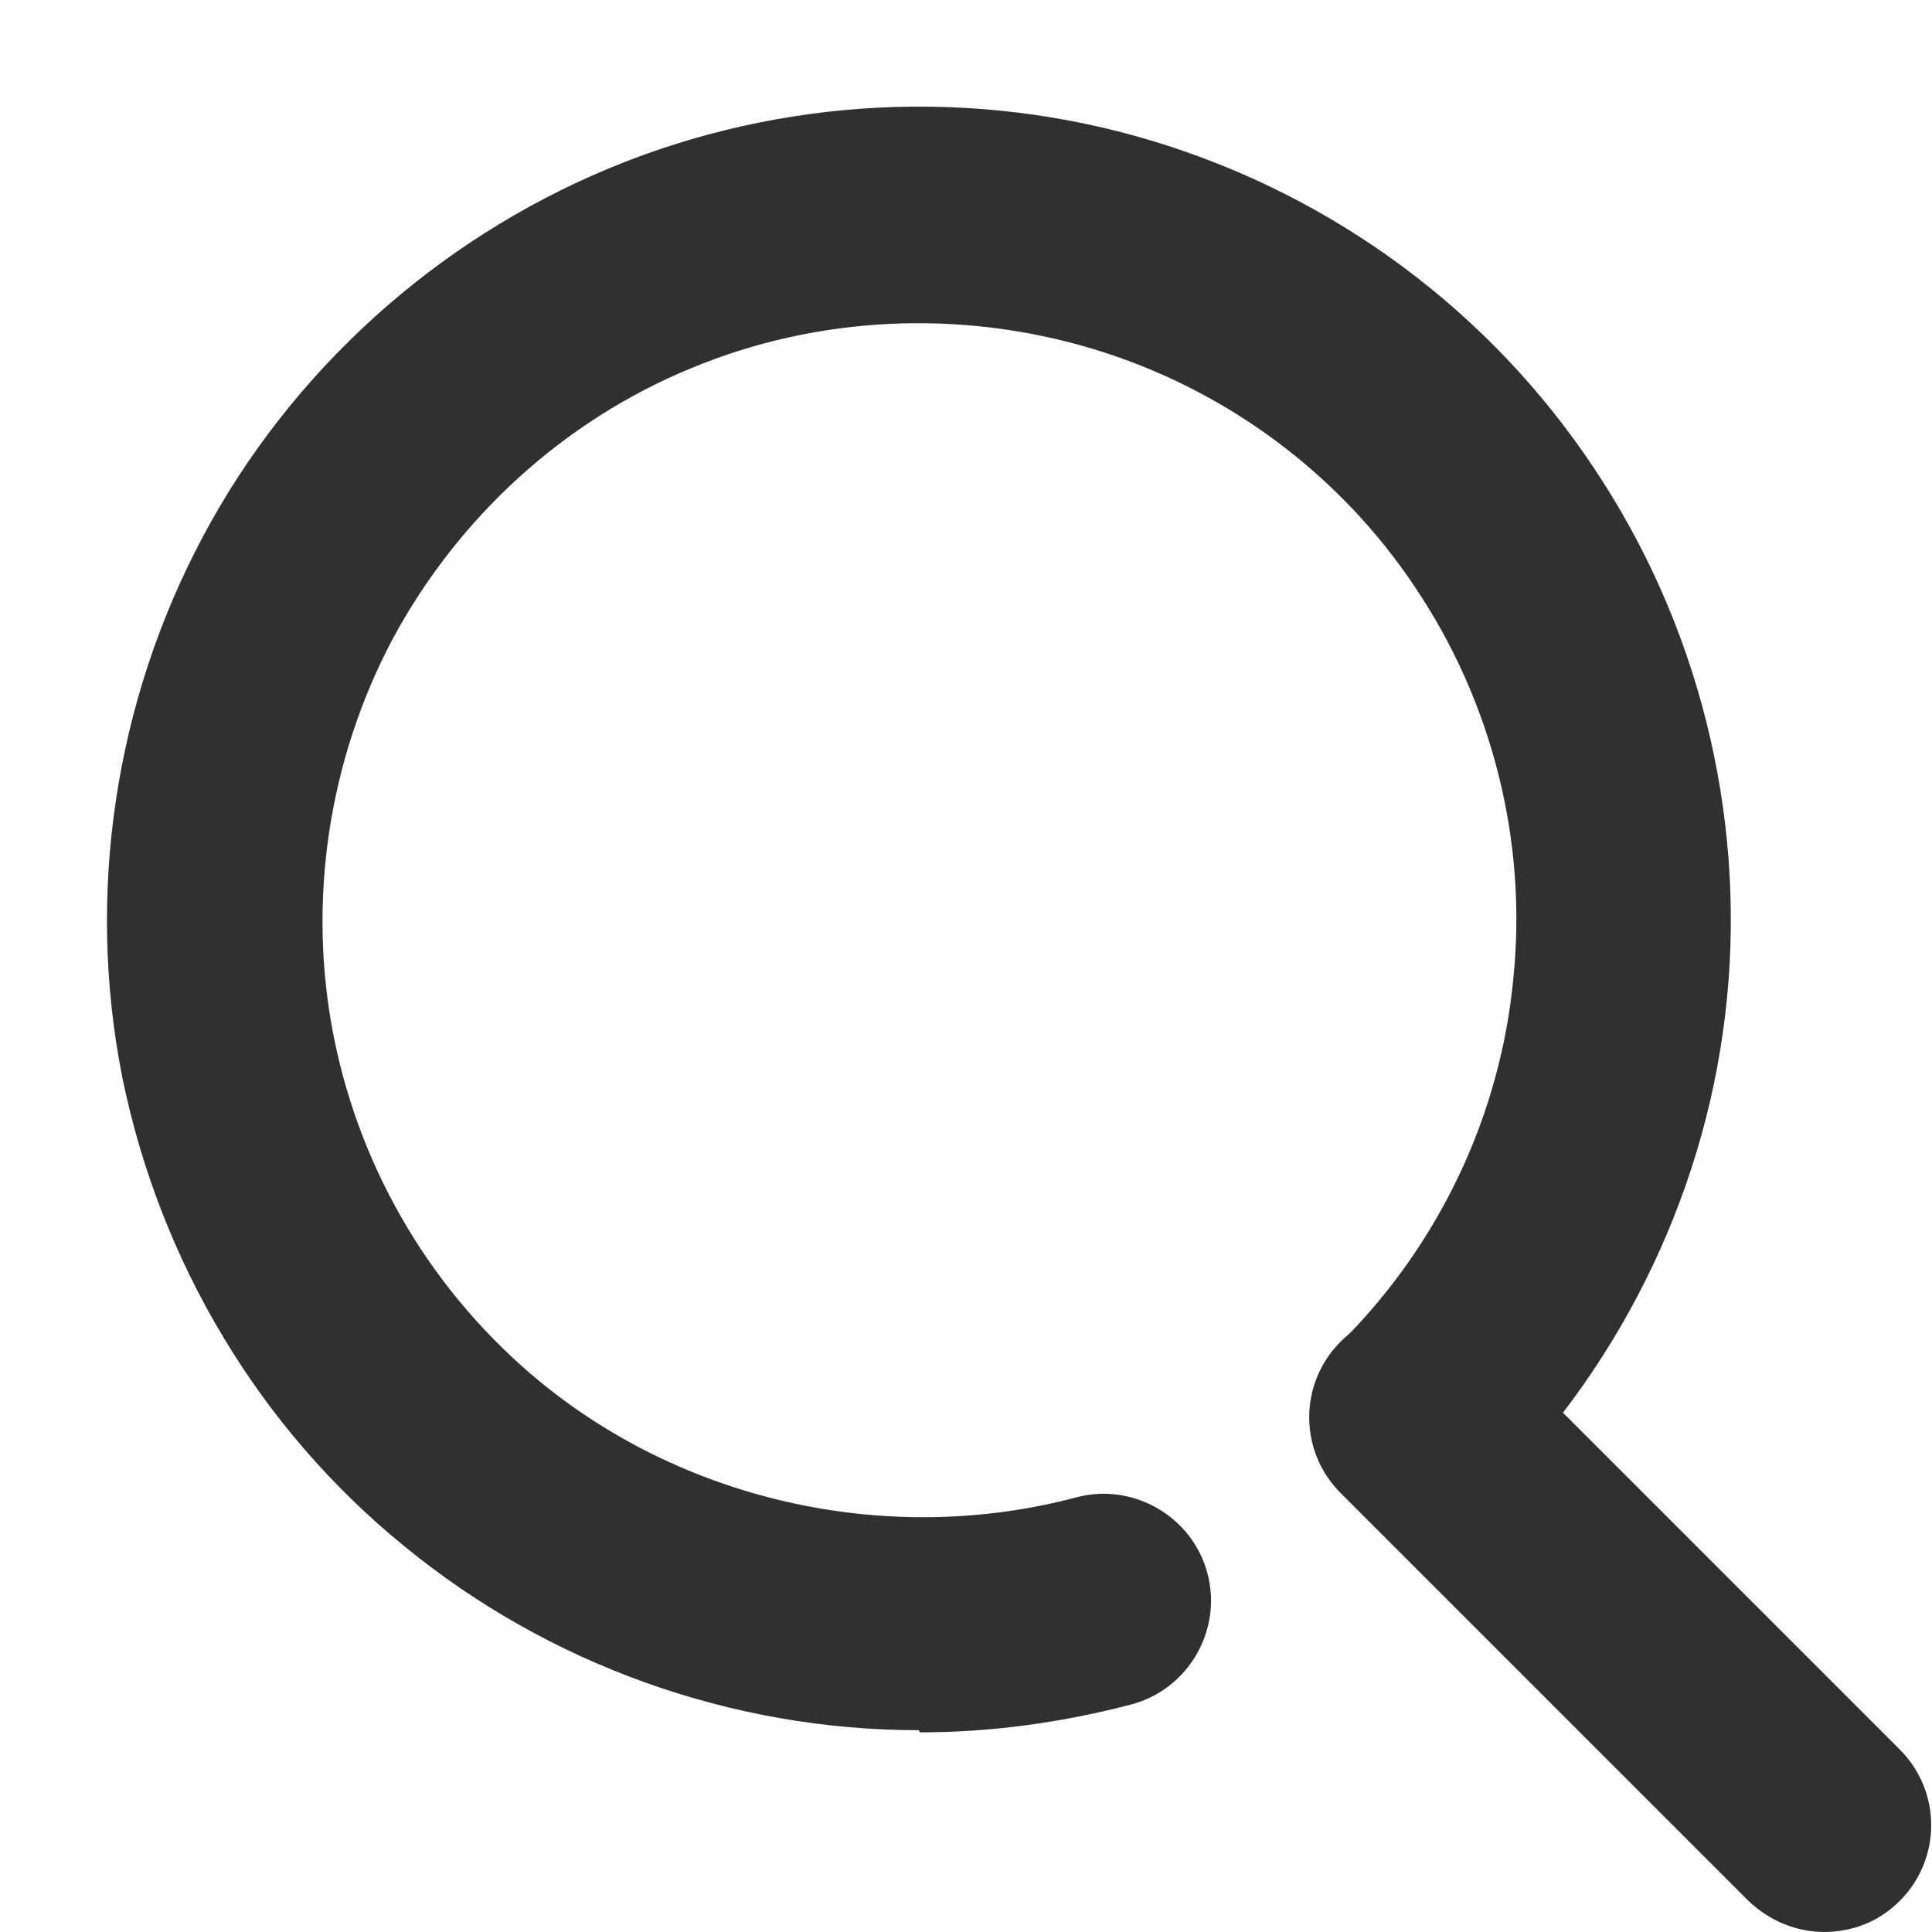
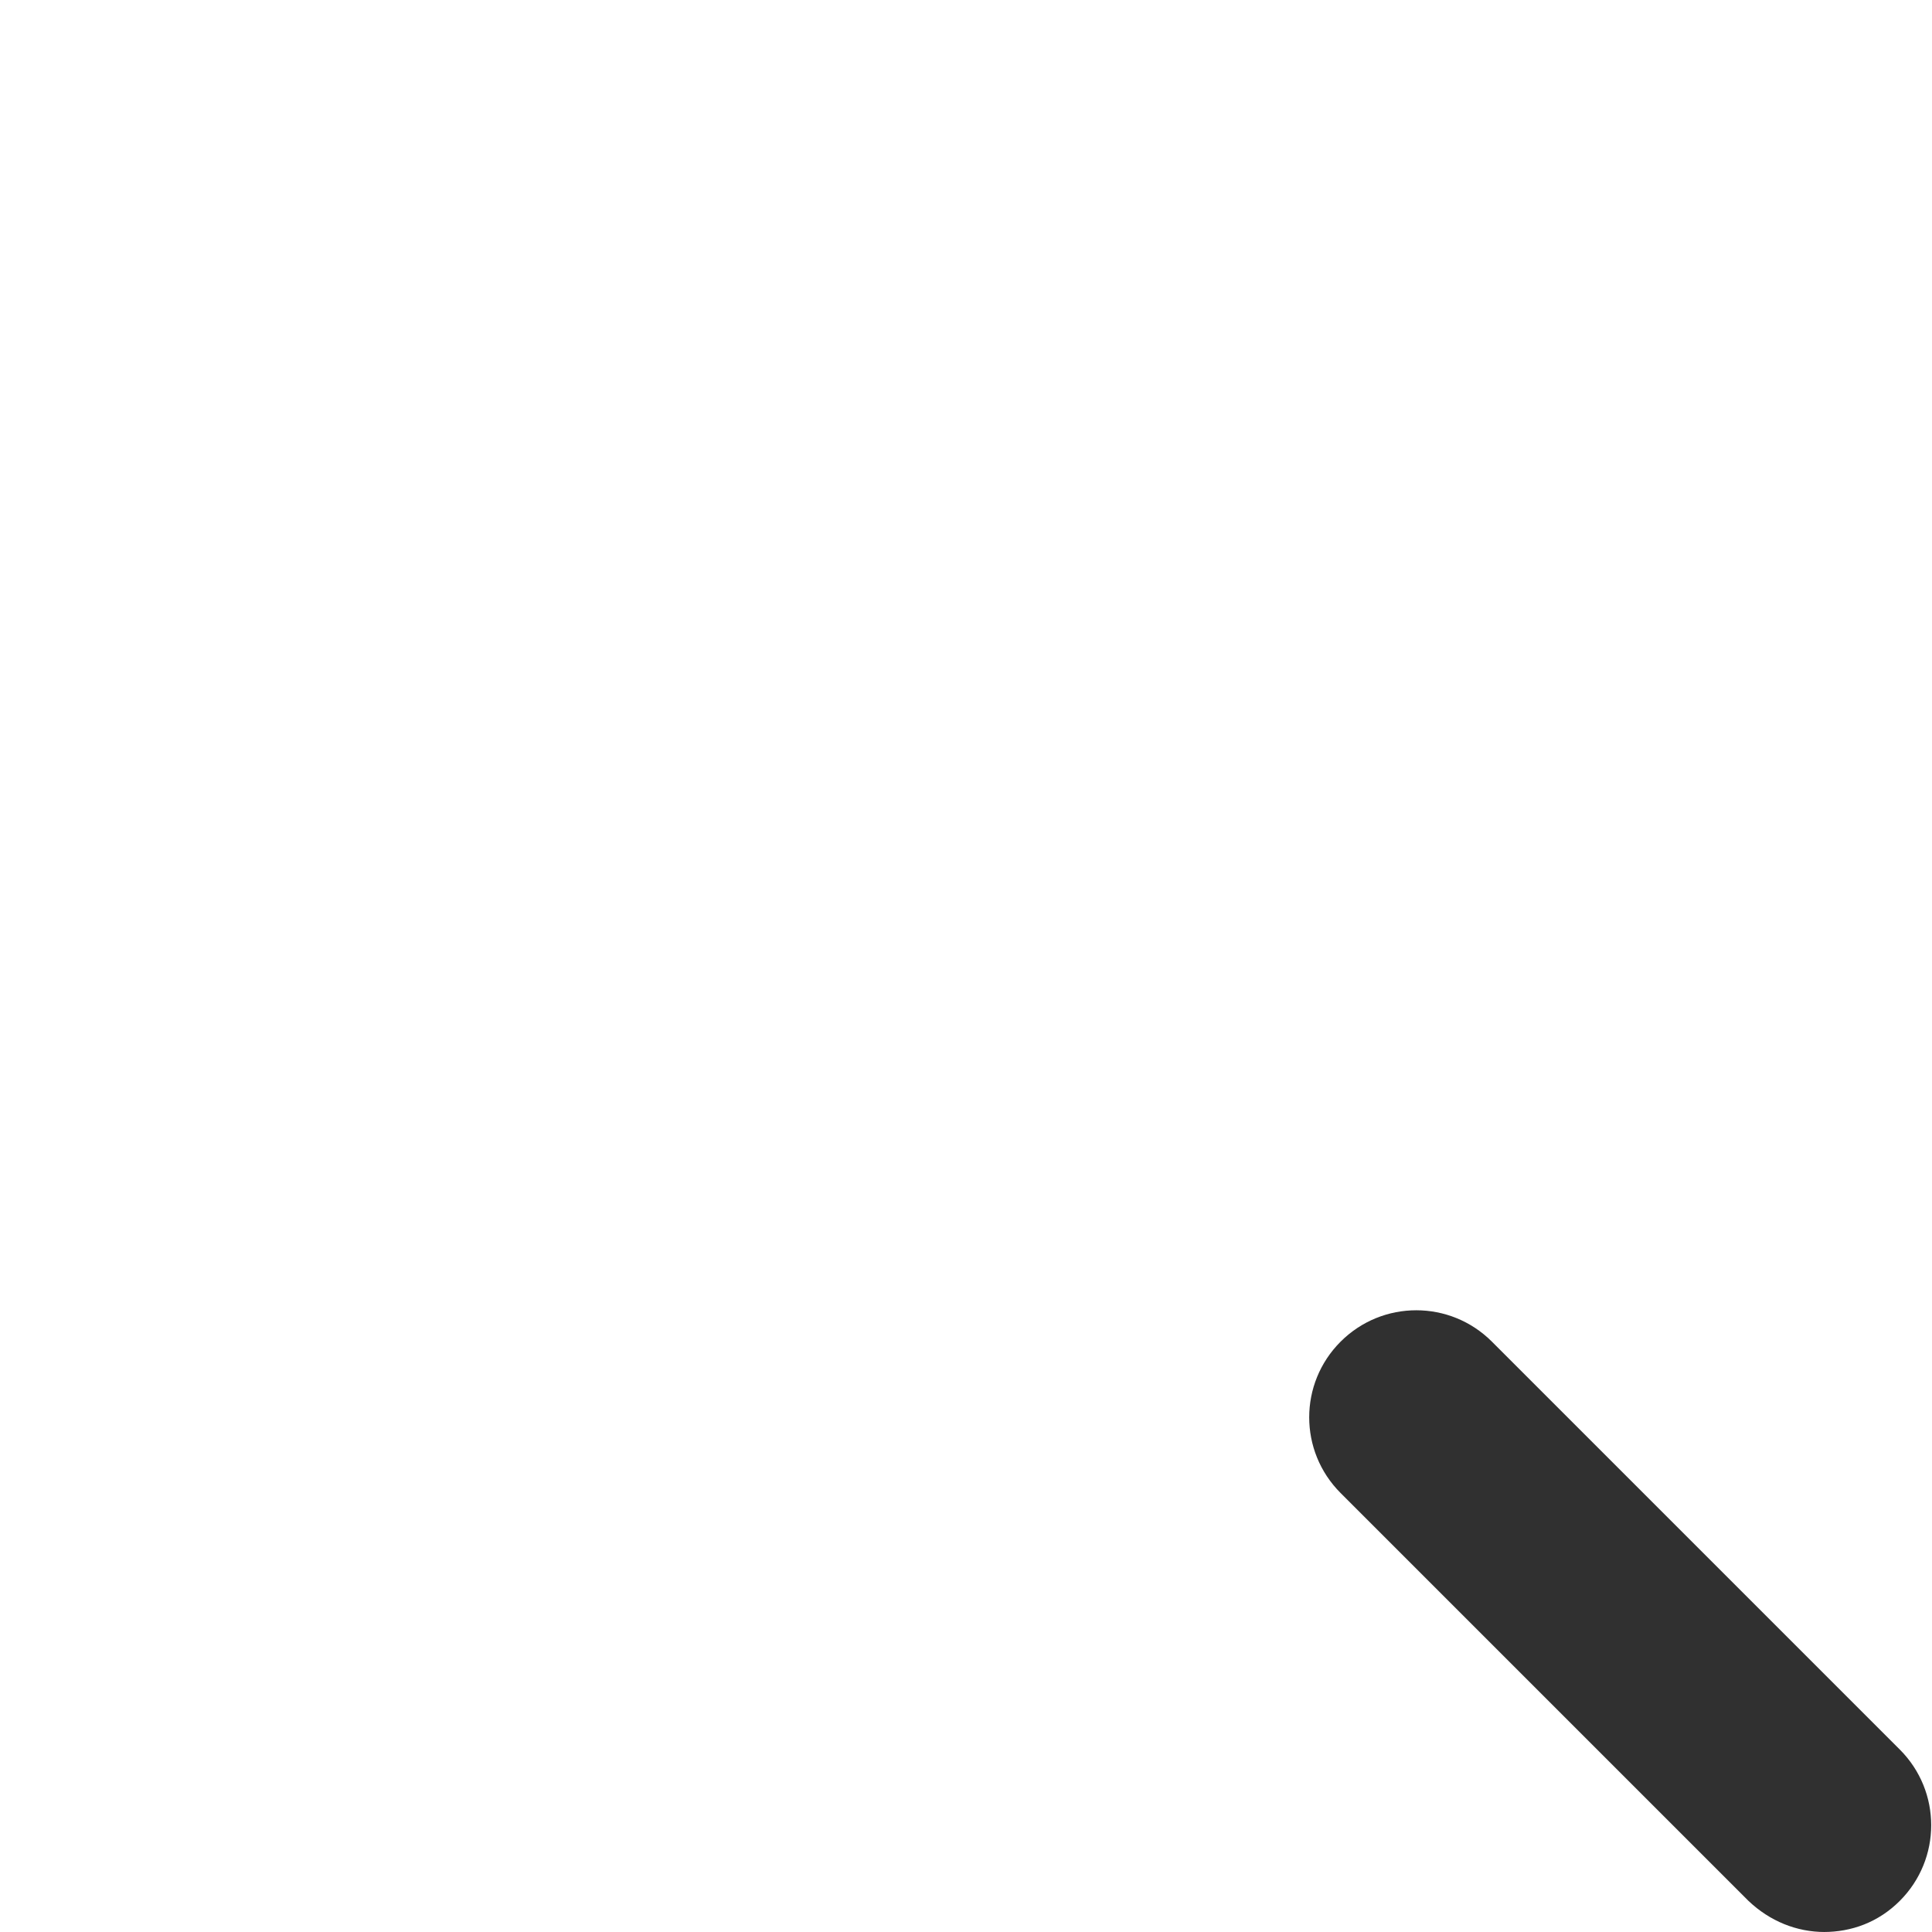
<svg xmlns="http://www.w3.org/2000/svg" width="18" height="18" viewBox="0 0 18 18" fill="none">
-   <path d="M8.56 16.12C6.82 16.12 5.11 15.51 3.76 14.4C2.41 13.3 1.49 11.75 1.14 10.04C0.8 8.33 1.07 6.54 1.89 5C2.71 3.46 4.06 2.24 5.67 1.57C7.28 0.9 9.09 0.81 10.76 1.32C12.43 1.83 13.88 2.9 14.85 4.36C15.82 5.81 16.26 7.57 16.09 9.3C15.92 11.04 15.14 12.67 13.91 13.91C13.52 14.3 12.89 14.3 12.5 13.91C12.11 13.52 12.11 12.89 12.5 12.5C13.41 11.59 13.98 10.39 14.1 9.11C14.23 7.83 13.9 6.54 13.19 5.48C12.48 4.41 11.41 3.62 10.18 3.25C8.95 2.88 7.62 2.94 6.44 3.43C5.25 3.92 4.27 4.82 3.66 5.95C3.06 7.08 2.86 8.4 3.11 9.66C3.36 10.92 4.04 12.06 5.04 12.88C6.41 14 8.3 14.41 10.03 13.95C10.56 13.81 11.11 14.13 11.25 14.66C11.39 15.19 11.07 15.74 10.54 15.88C9.89 16.05 9.23 16.14 8.57 16.14L8.56 16.12Z" fill="#303030" />
  <path d="M17 18C16.74 18 16.49 17.9 16.29 17.71L12.49 13.91C12.1 13.52 12.1 12.89 12.49 12.5C12.88 12.11 13.51 12.11 13.9 12.5L17.7 16.3C18.09 16.69 18.09 17.32 17.7 17.71C17.5 17.91 17.25 18 16.99 18H17Z" fill="#303030" />
</svg>